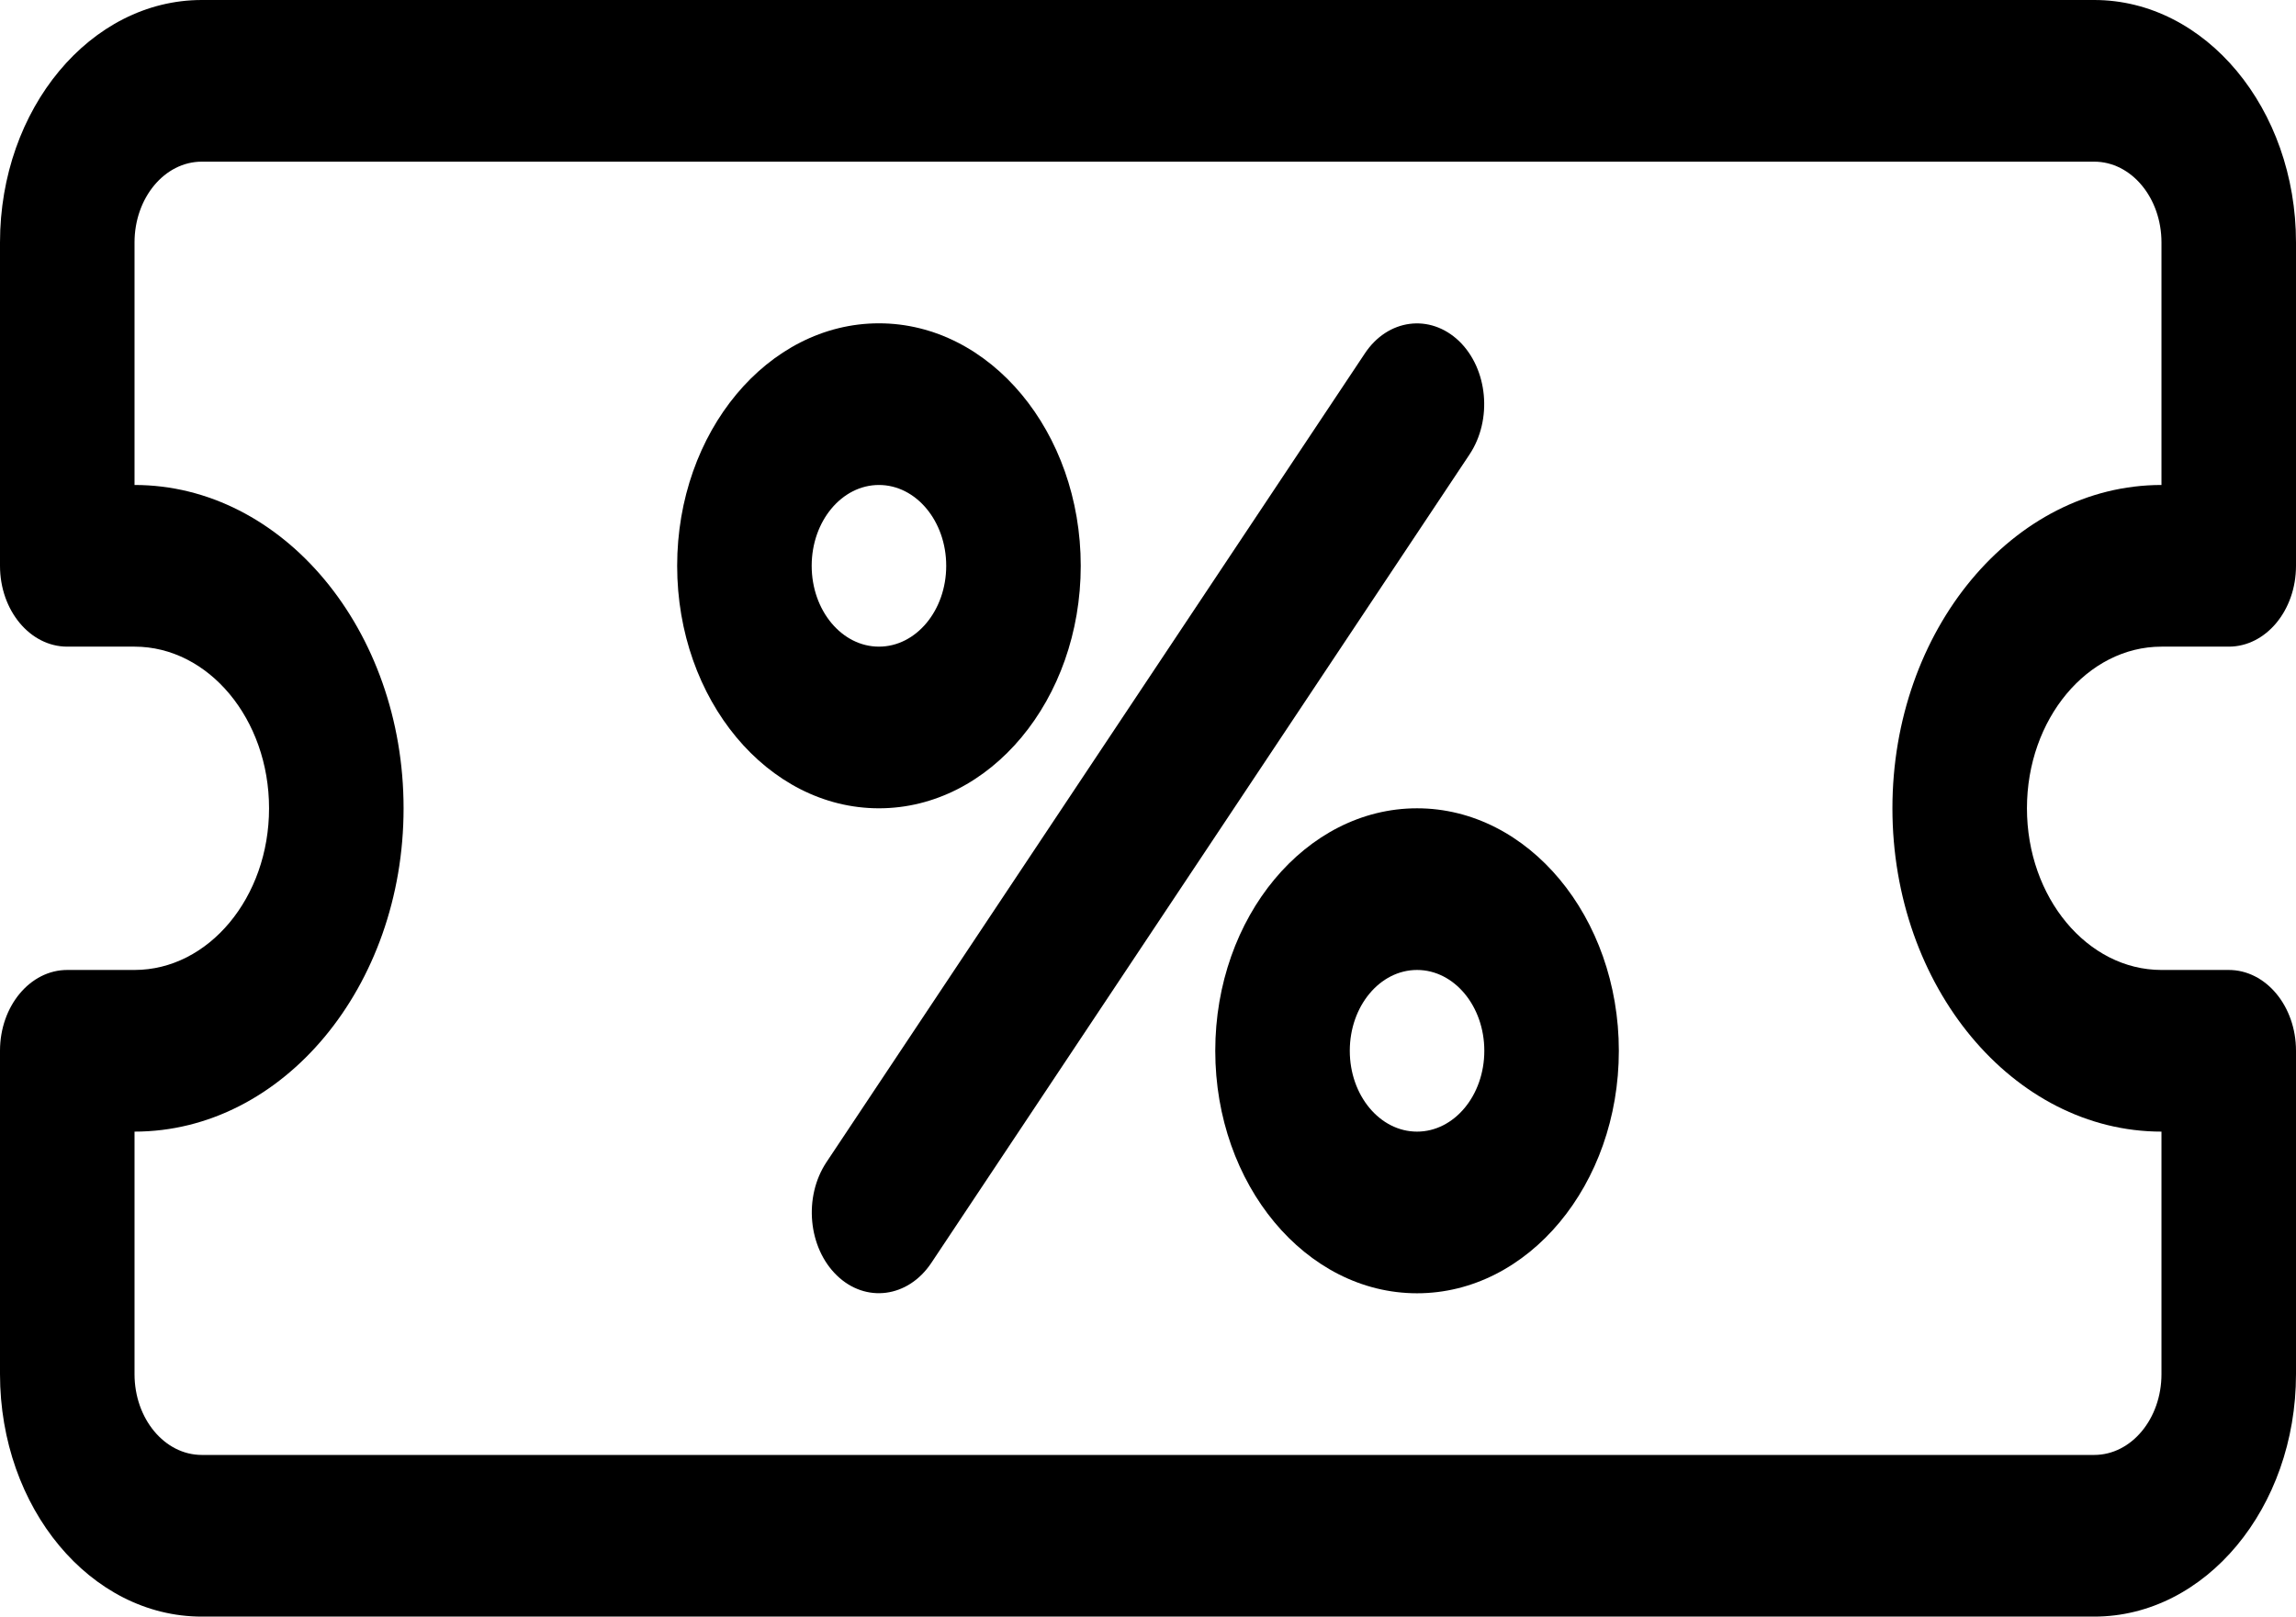
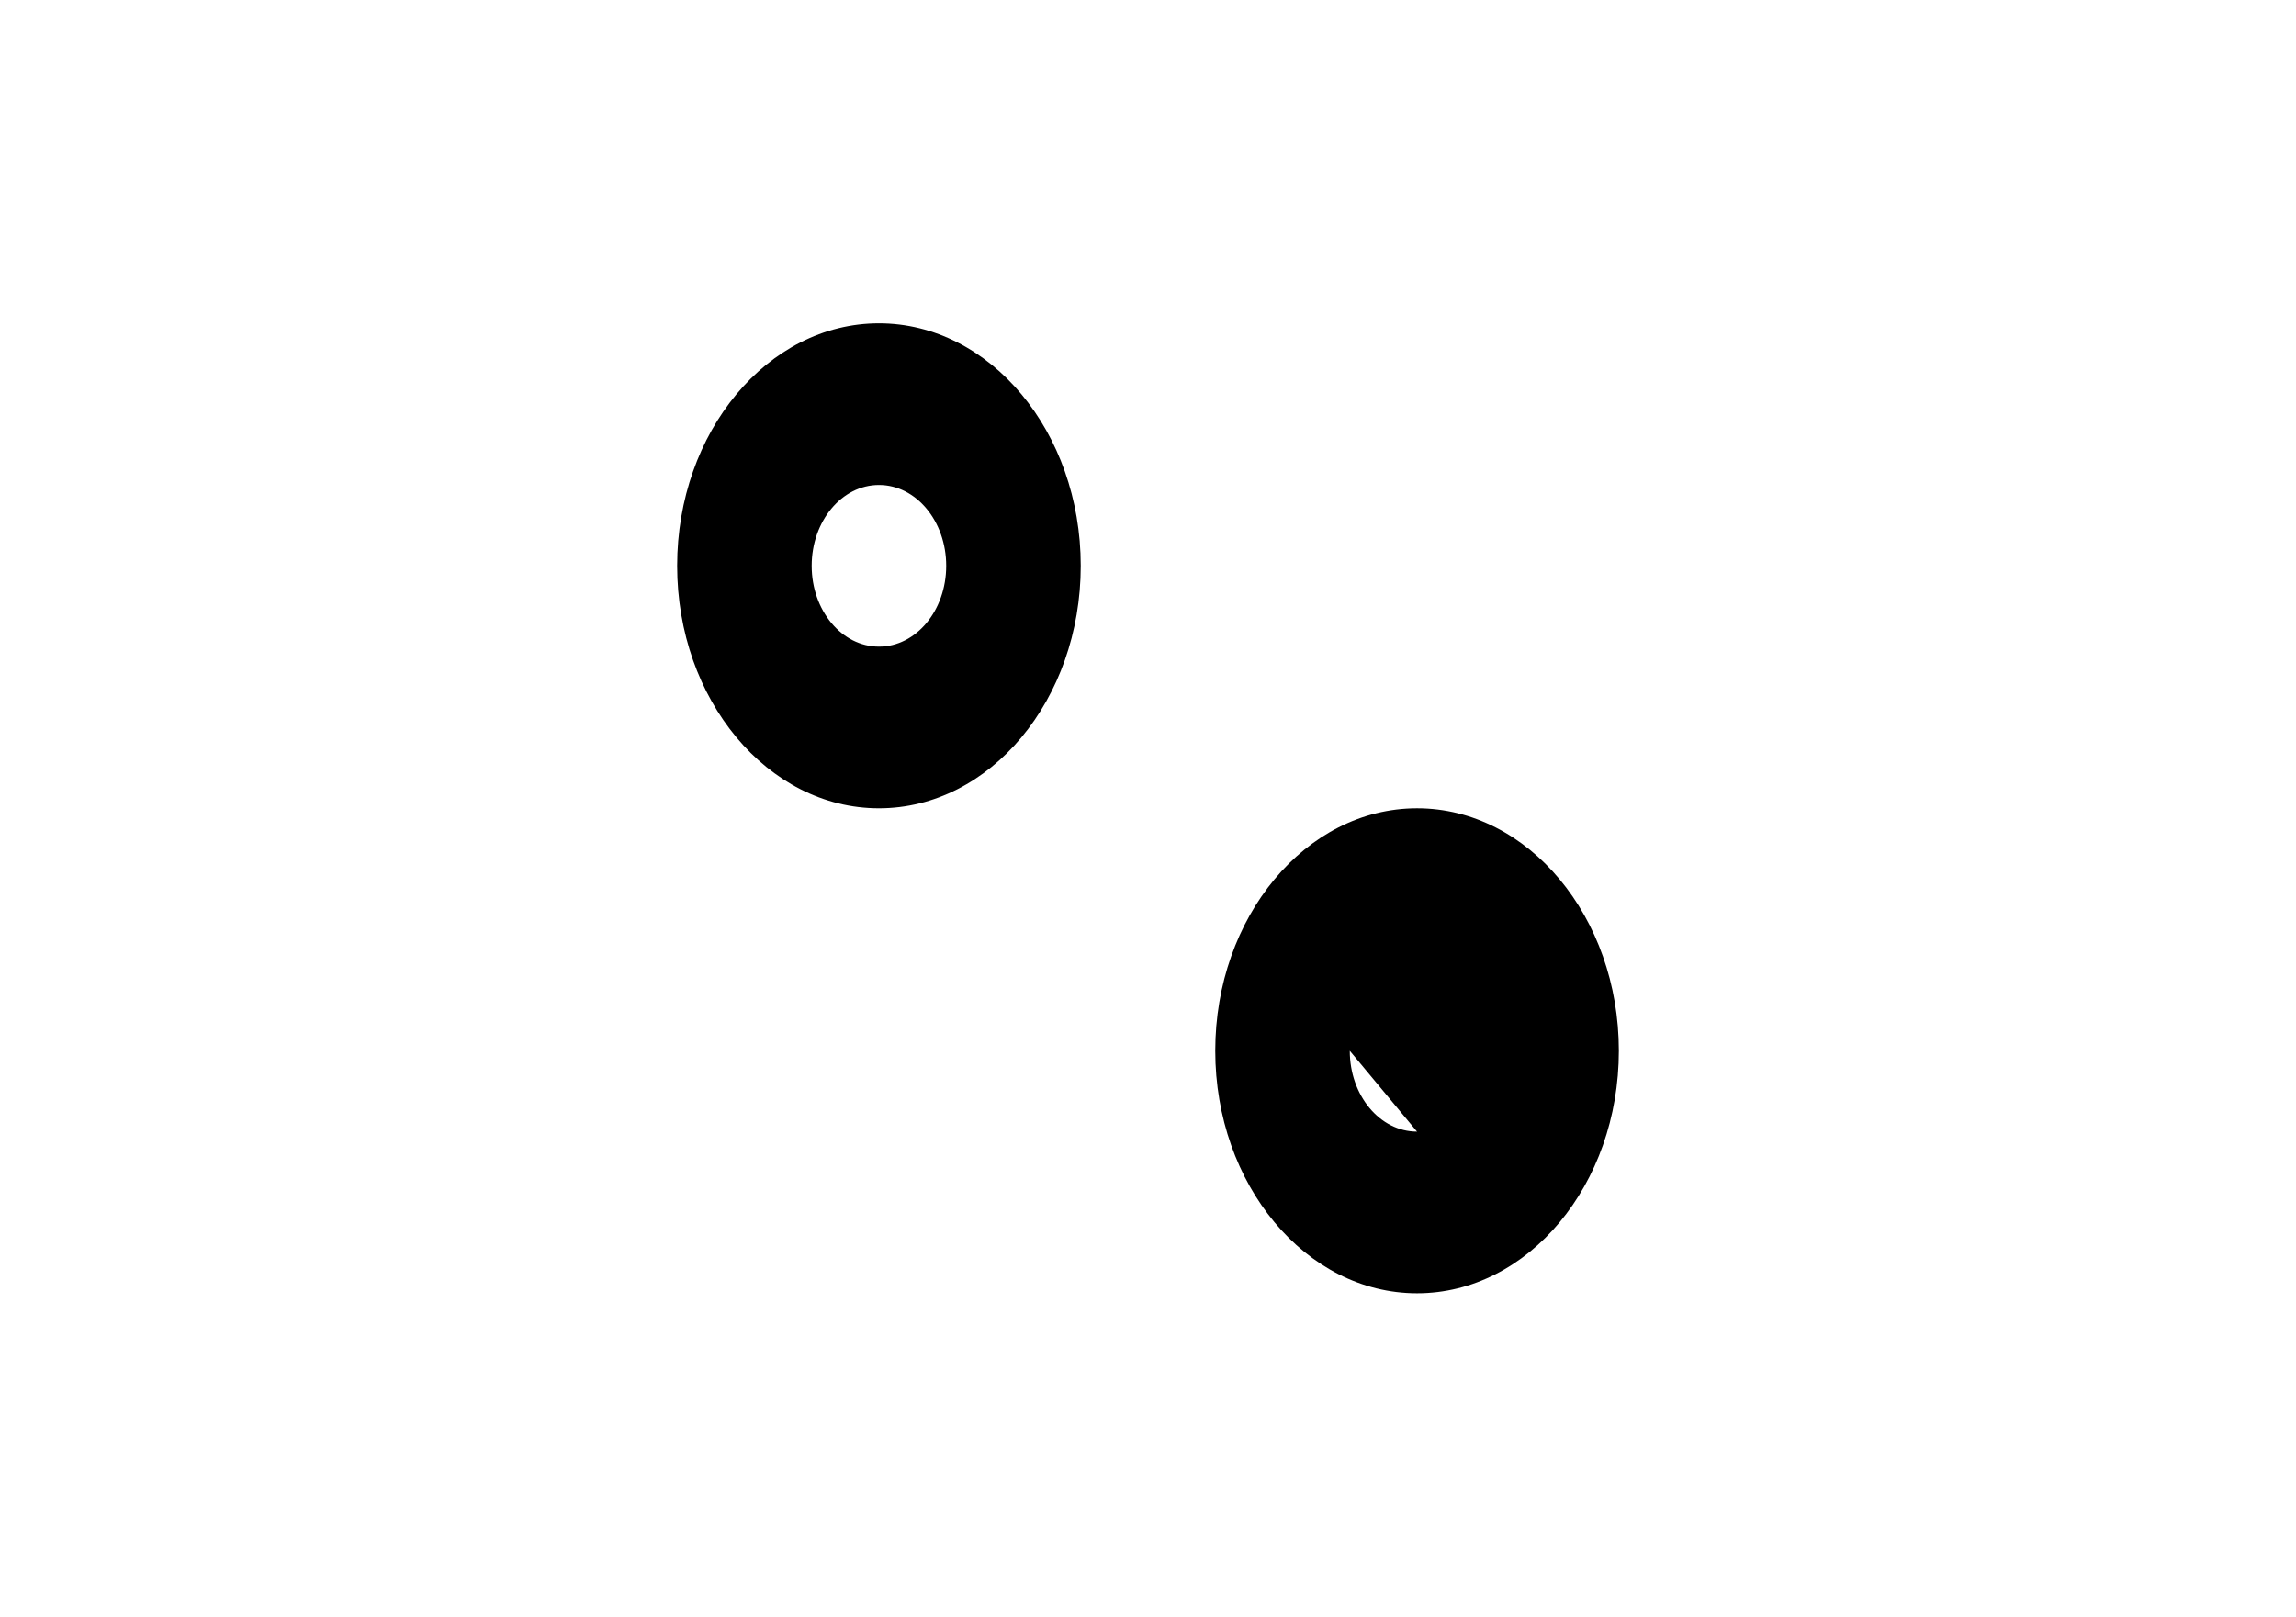
<svg xmlns="http://www.w3.org/2000/svg" id="Layer_1" data-name="Layer 1" viewBox="0 0 71 50">
-   <path d="M64.76,0H6.24C2.8,0,0,3.36,0,7.5v10c0,1.38,.93,2.5,2.08,2.5h2.08c2.29,0,4.16,2.24,4.16,5s-1.87,5-4.16,5H2.08c-1.15,0-2.08,1.12-2.08,2.5v10c0,4.14,2.8,7.5,6.24,7.5h58.52c3.44,0,6.24-3.36,6.24-7.5v-10c0-1.38-.93-2.5-2.08-2.5h-2.08c-2.29,0-4.16-2.24-4.16-5s1.87-5,4.16-5h2.08c1.15,0,2.08-1.12,2.08-2.5V7.5c0-4.14-2.8-7.5-6.24-7.5Zm2.08,15c-4.59,0-8.32,4.49-8.32,10s3.73,10,8.32,10v7.5c0,1.38-.93,2.5-2.08,2.5H6.24c-1.15,0-2.08-1.12-2.08-2.5v-7.5c4.59,0,8.32-4.49,8.32-10s-3.73-10-8.32-10V7.5c0-1.38,.93-2.5,2.08-2.5h58.52c1.15,0,2.08,1.12,2.08,2.5v7.5Z" />
-   <path d="M43.82,25c-3.44,0-6.24,3.36-6.24,7.5s2.8,7.5,6.24,7.5,6.24-3.36,6.24-7.5-2.8-7.5-6.24-7.5Zm0,10c-1.15,0-2.08-1.12-2.08-2.5s.93-2.5,2.08-2.5,2.08,1.12,2.08,2.5-.93,2.5-2.08,2.5Z" />
+   <path d="M43.82,25c-3.44,0-6.24,3.36-6.24,7.5s2.8,7.5,6.24,7.5,6.24-3.36,6.24-7.5-2.8-7.5-6.24-7.5Zm0,10c-1.15,0-2.08-1.12-2.08-2.5Z" />
  <path d="M33.42,17.5c0-4.14-2.8-7.5-6.24-7.5s-6.24,3.36-6.24,7.5,2.8,7.5,6.24,7.5,6.24-3.36,6.24-7.5Zm-8.32,0c0-1.38,.93-2.5,2.08-2.5s2.08,1.12,2.08,2.5-.93,2.5-2.08,2.5-2.08-1.12-2.08-2.5Z" />
-   <path d="M45.12,10.55c-.9-.86-2.21-.69-2.92,.39l-16.64,25c-.72,1.08-.57,2.65,.32,3.51,.89,.86,2.2,.69,2.92-.39L45.44,14.06c.72-1.08,.57-2.65-.32-3.51Z" />
</svg>